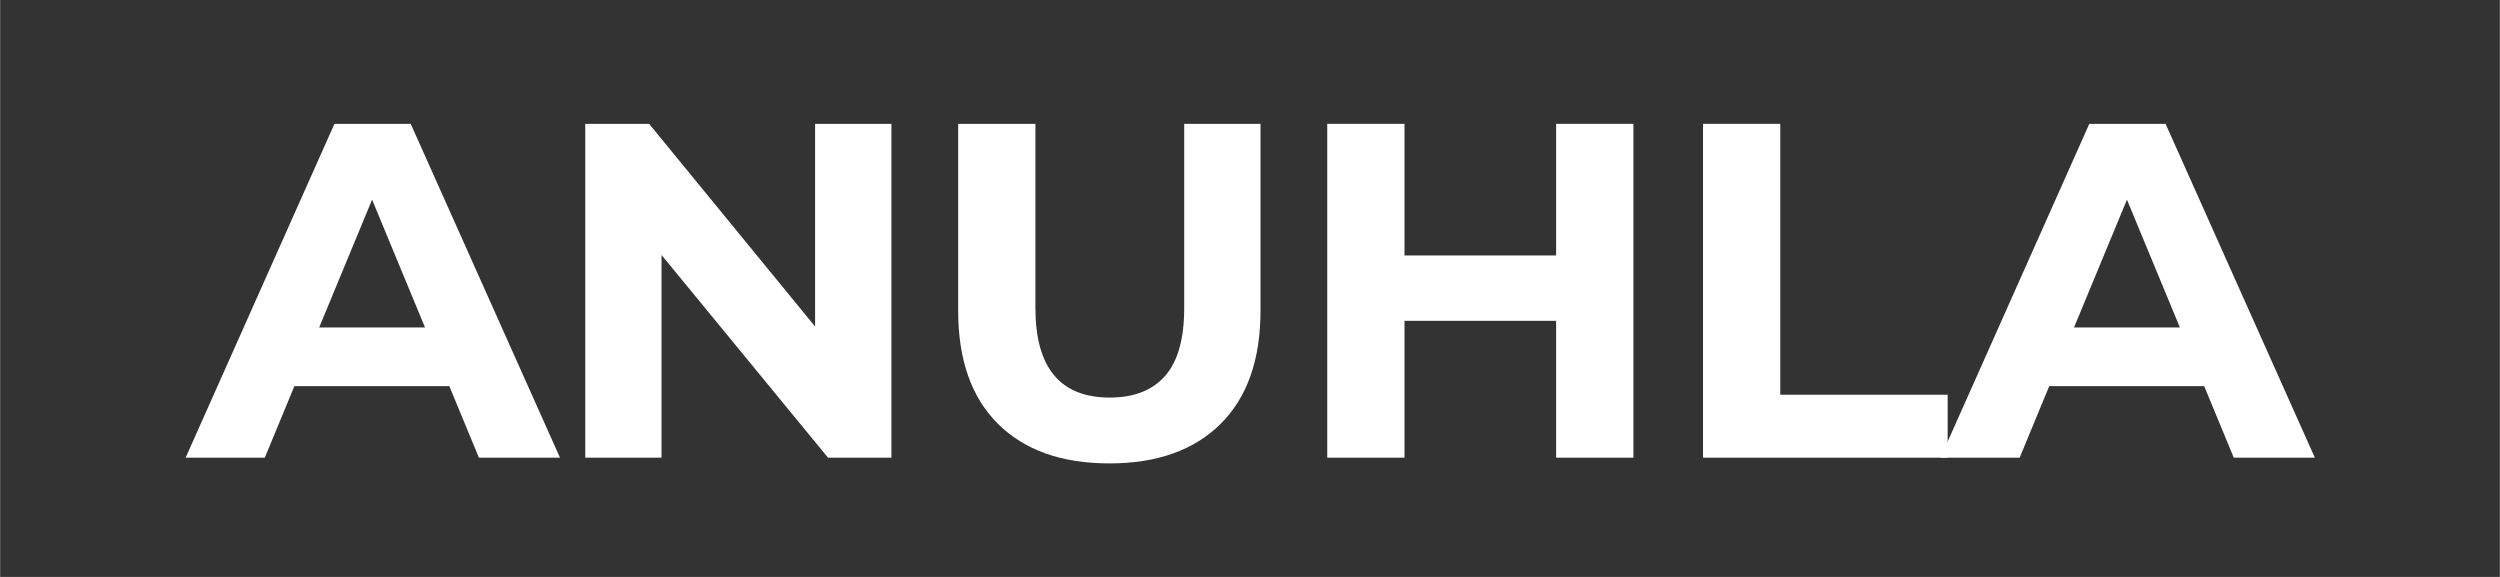
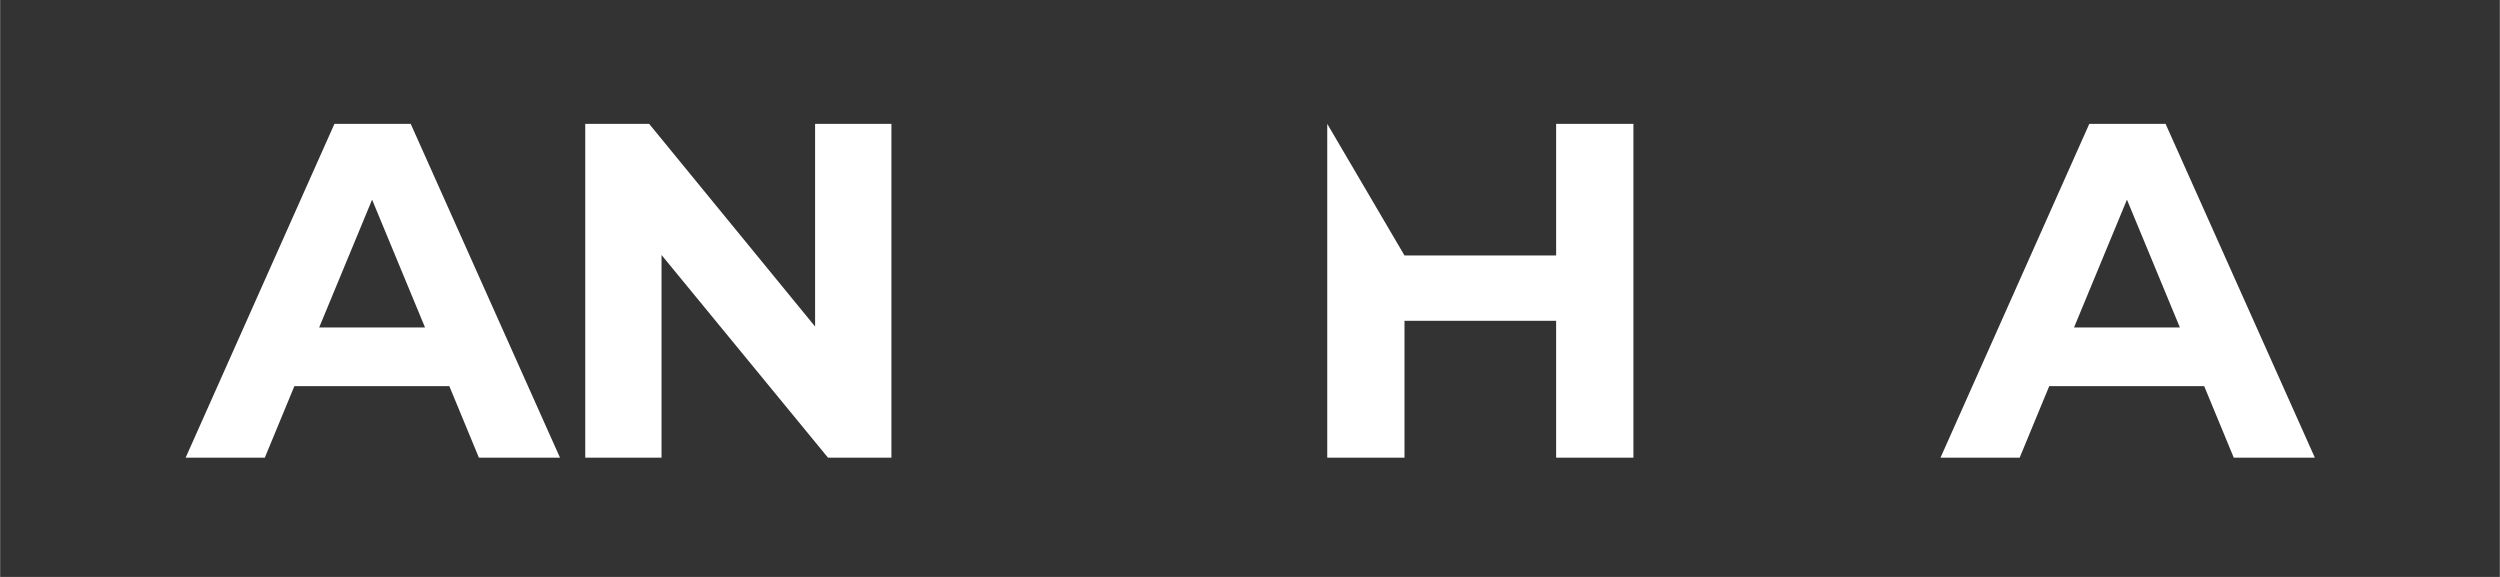
<svg xmlns="http://www.w3.org/2000/svg" version="1.0" preserveAspectRatio="xMidYMid meet" height="300" viewBox="0 0 974.88 225" zoomAndPan="magnify" width="1300">
  <rect x="0" y="0" width="974.88" height="225" fill="#333333" stroke="none" />
  <defs>
    <g />
  </defs>
  <g fill-opacity="1" fill="#ffffff">
    <g transform="translate(74.01, 178.492)">
      <g>
        <path d="M 101.172 -27.891 L 40.734 -27.891 L 29.203 0 L -1.672 0 L 56.359 -130.188 L 86.109 -130.188 L 144.328 0 L 112.703 0 Z M 91.688 -50.781 L 71.047 -100.625 L 50.406 -50.781 Z M 91.688 -50.781" />
      </g>
    </g>
  </g>
  <g fill-opacity="1" fill="#ffffff">
    <g transform="translate(212.749, 178.492)">
      <g>
        <path d="M 134.844 -130.188 L 134.844 0 L 110.109 0 L 45.188 -79.047 L 45.188 0 L 15.438 0 L 15.438 -130.188 L 40.359 -130.188 L 105.078 -51.141 L 105.078 -130.188 Z M 134.844 -130.188" />
      </g>
    </g>
  </g>
  <g fill-opacity="1" fill="#ffffff">
    <g transform="translate(359.299, 178.492)">
      <g>
-         <path d="M 73.281 2.234 C 54.676 2.234 40.195 -2.91 29.844 -13.203 C 19.5 -23.492 14.328 -38.188 14.328 -57.281 L 14.328 -130.188 L 44.453 -130.188 L 44.453 -58.406 C 44.453 -35.094 54.125 -23.438 73.469 -23.438 C 82.883 -23.438 90.07 -26.254 95.031 -31.891 C 100 -37.535 102.484 -46.375 102.484 -58.406 L 102.484 -130.188 L 132.234 -130.188 L 132.234 -57.281 C 132.234 -38.188 127.055 -23.492 116.703 -13.203 C 106.348 -2.91 91.875 2.234 73.281 2.234 Z M 73.281 2.234" />
-       </g>
+         </g>
    </g>
  </g>
  <g fill-opacity="1" fill="#ffffff">
    <g transform="translate(502.129, 178.492)">
      <g>
-         <path d="M 134.844 -130.188 L 134.844 0 L 104.703 0 L 104.703 -53.375 L 45.562 -53.375 L 45.562 0 L 15.438 0 L 15.438 -130.188 L 45.562 -130.188 L 45.562 -78.859 L 104.703 -78.859 L 104.703 -130.188 Z M 134.844 -130.188" />
+         <path d="M 134.844 -130.188 L 134.844 0 L 104.703 0 L 104.703 -53.375 L 45.562 -53.375 L 45.562 0 L 15.438 0 L 15.438 -130.188 L 45.562 -78.859 L 104.703 -78.859 L 104.703 -130.188 Z M 134.844 -130.188" />
      </g>
    </g>
  </g>
  <g fill-opacity="1" fill="#ffffff">
    <g transform="translate(648.679, 178.492)">
      <g>
-         <path d="M 15.438 -130.188 L 45.562 -130.188 L 45.562 -24.547 L 110.844 -24.547 L 110.844 0 L 15.438 0 Z M 15.438 -130.188" />
-       </g>
+         </g>
    </g>
  </g>
  <g fill-opacity="1" fill="#ffffff">
    <g transform="translate(758.405, 178.492)">
      <g>
        <path d="M 101.172 -27.891 L 40.734 -27.891 L 29.203 0 L -1.672 0 L 56.359 -130.188 L 86.109 -130.188 L 144.328 0 L 112.703 0 Z M 91.688 -50.781 L 71.047 -100.625 L 50.406 -50.781 Z M 91.688 -50.781" />
      </g>
    </g>
  </g>
</svg>